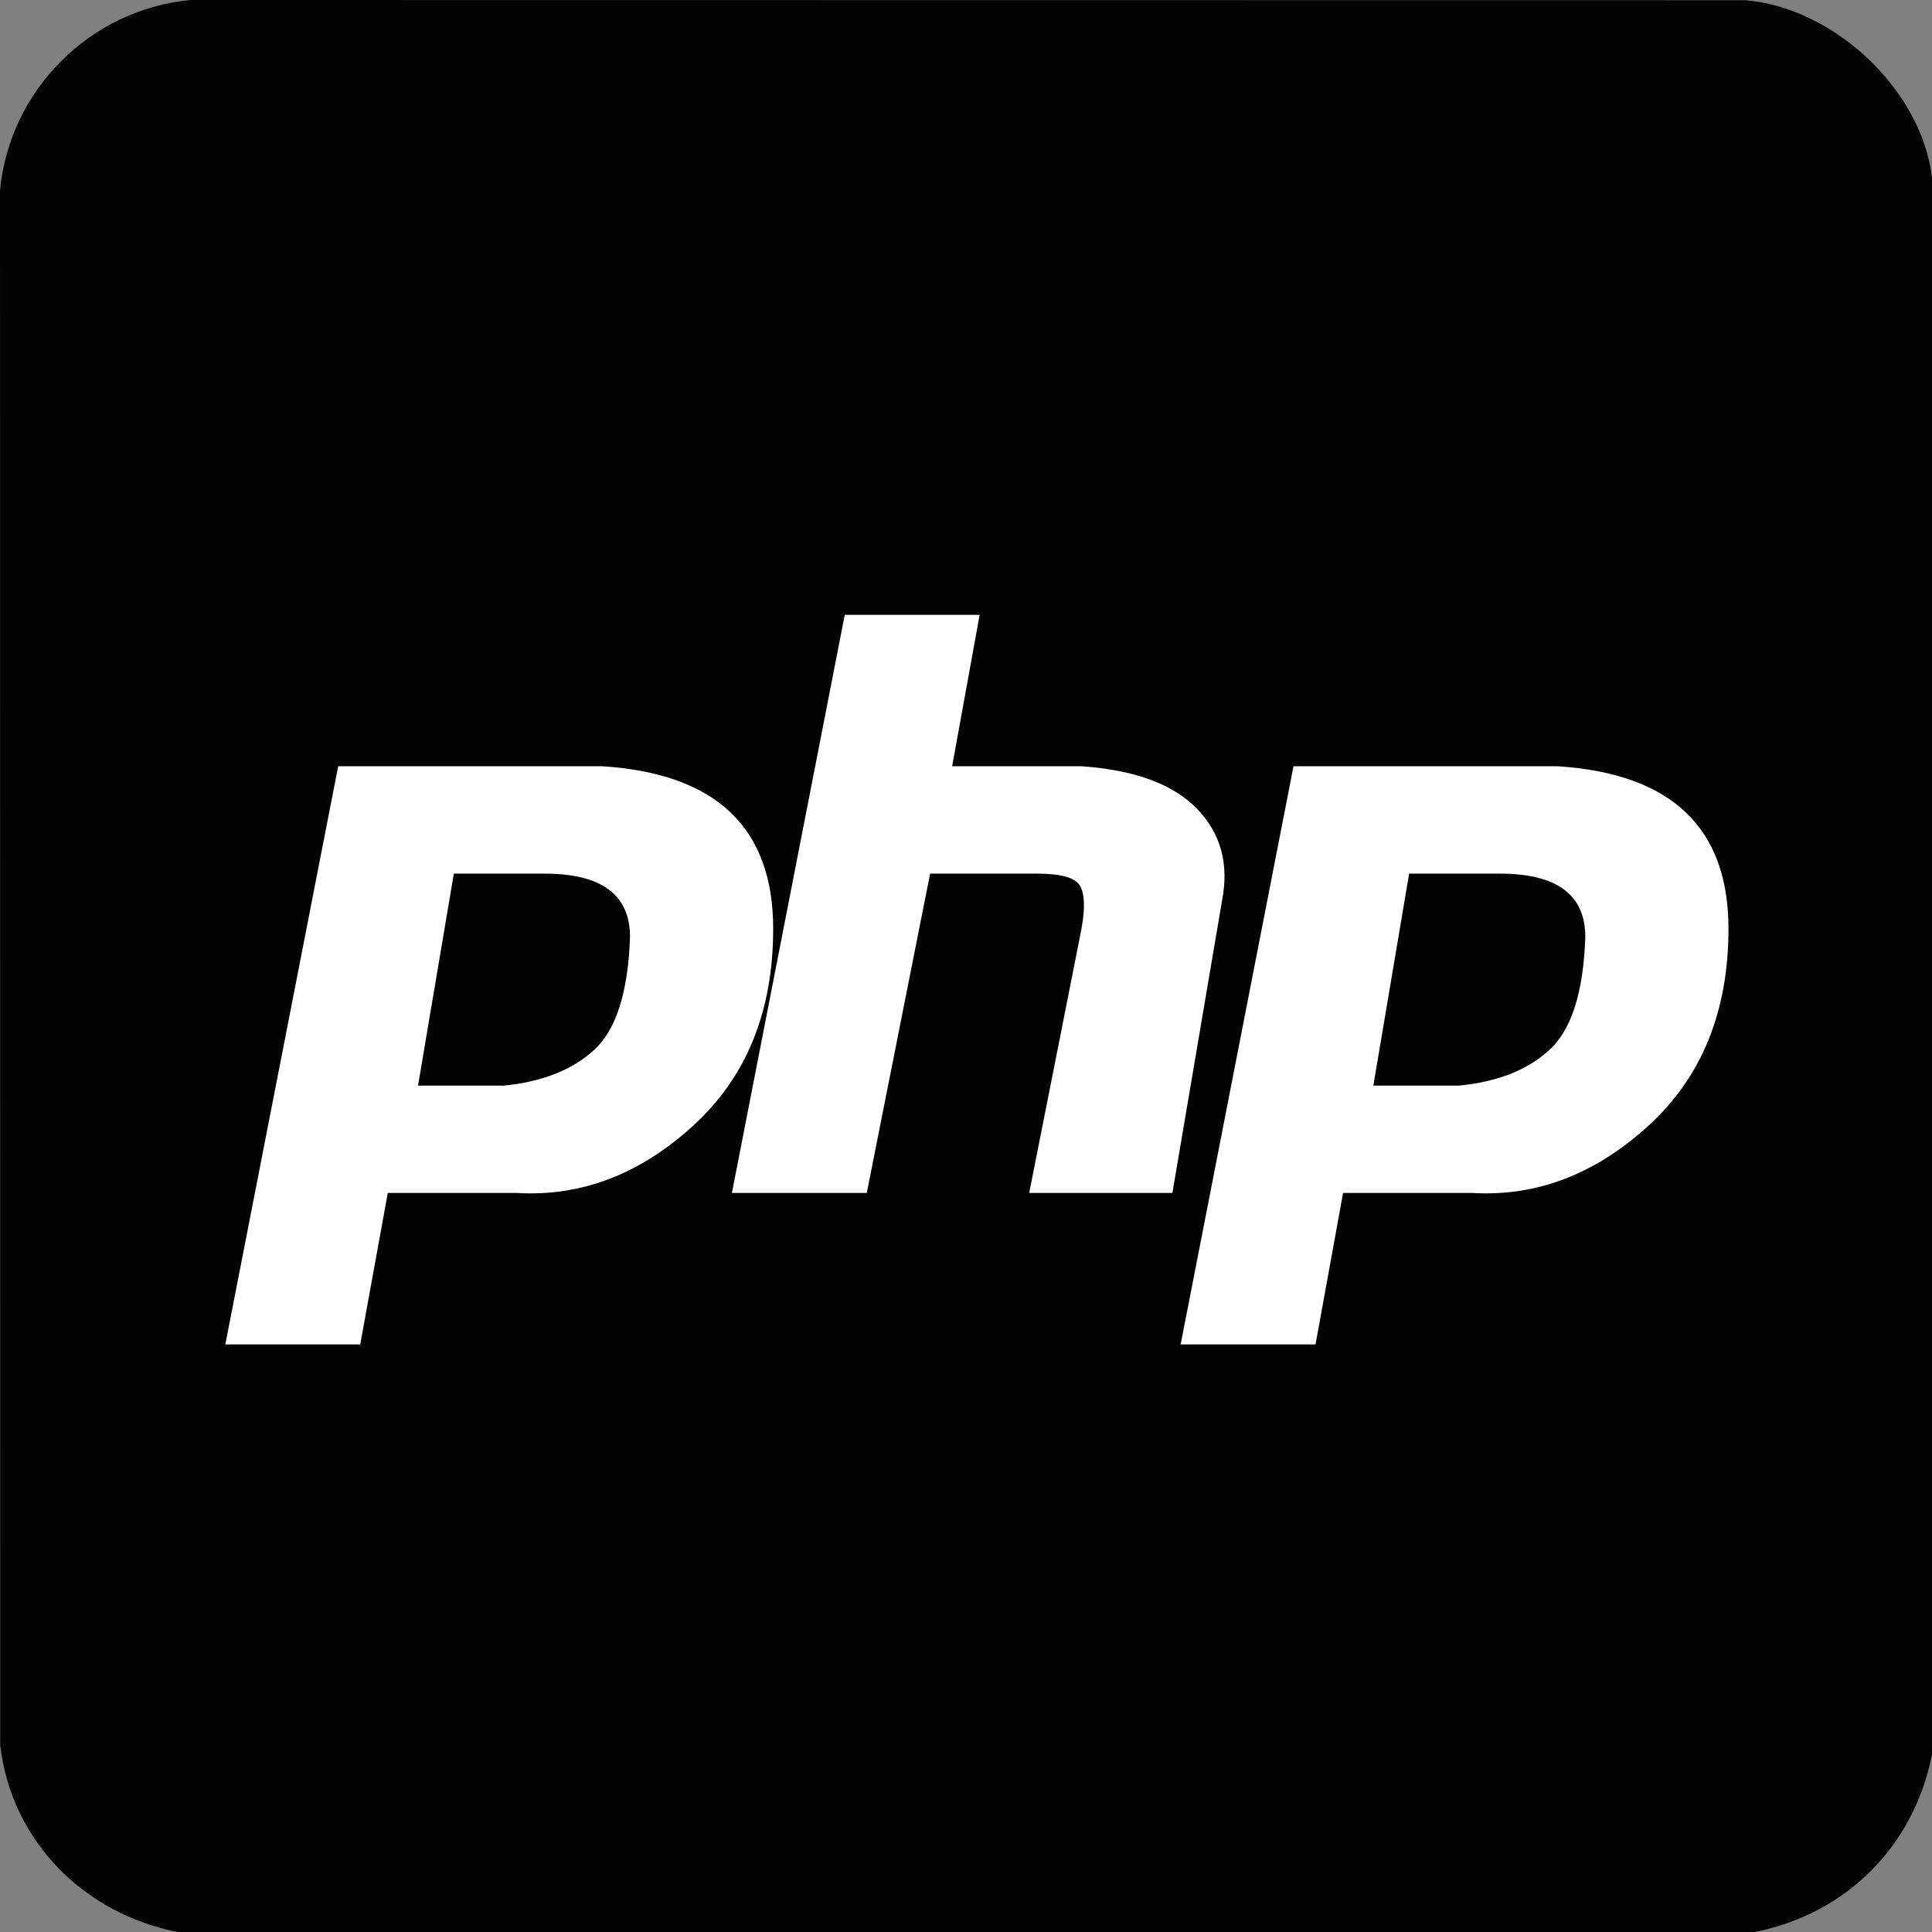
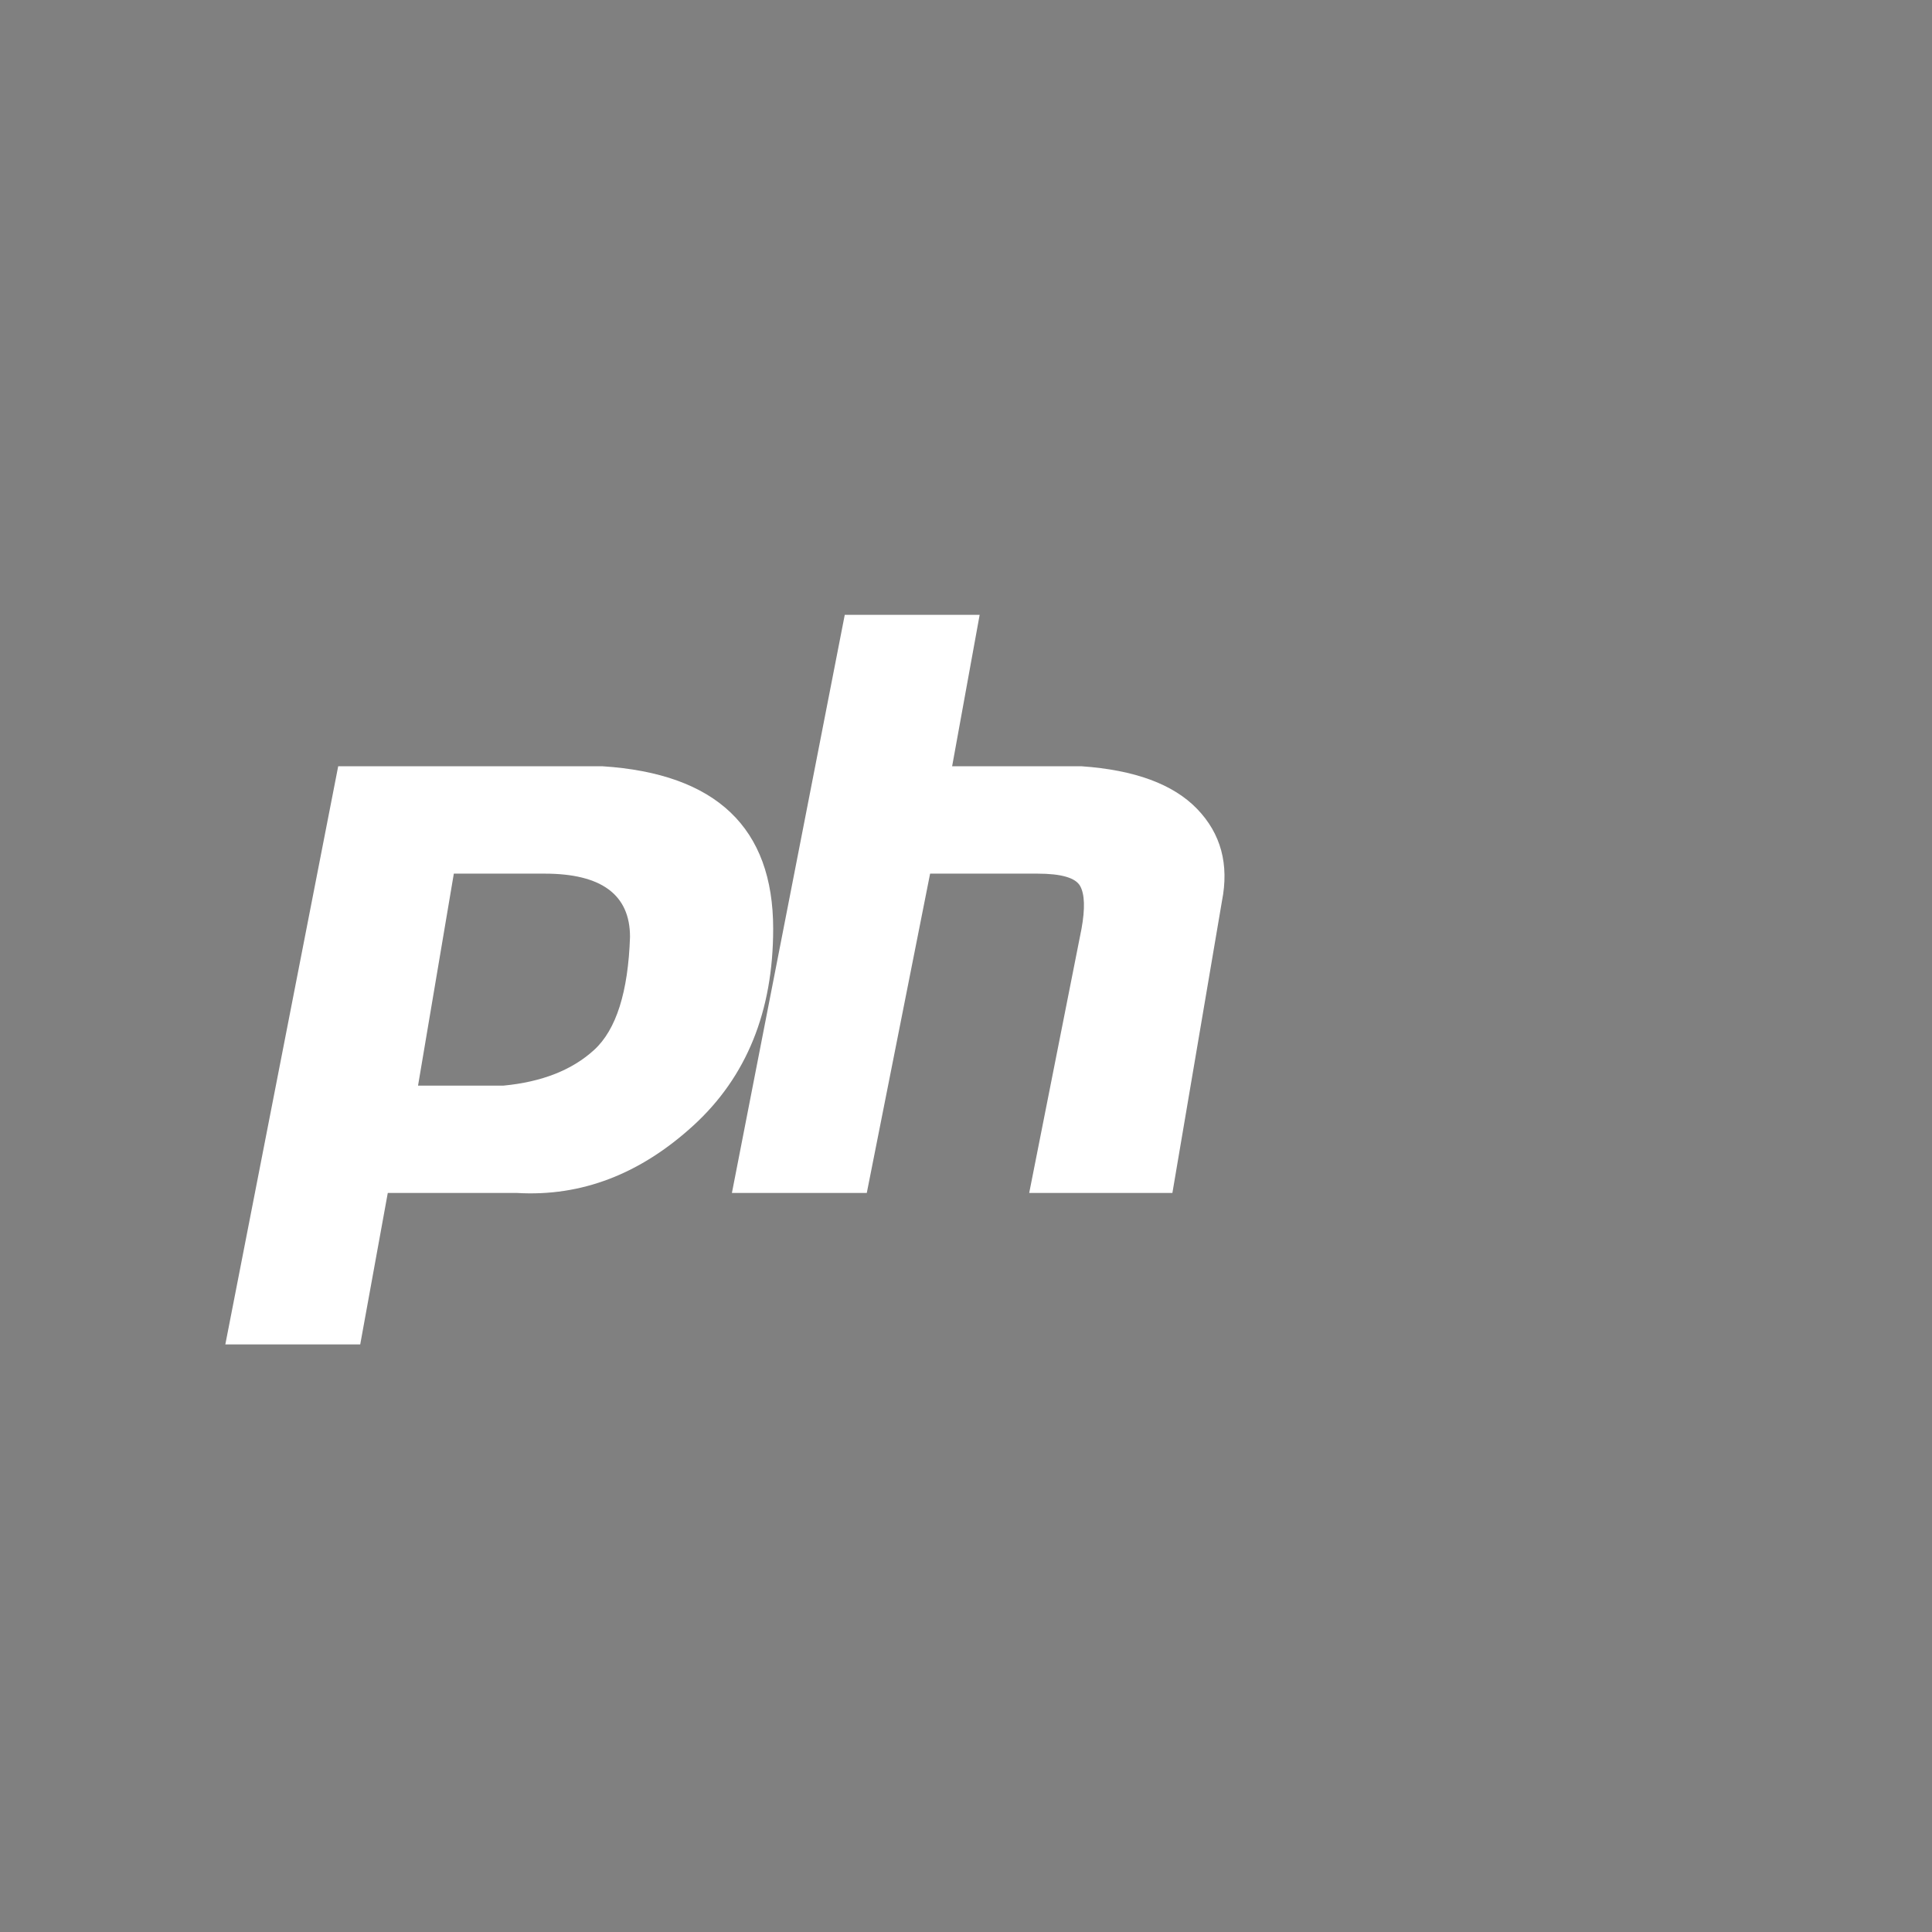
<svg xmlns="http://www.w3.org/2000/svg" id="Layer_1" data-name="Layer 1" viewBox="0 0 1210.39 1210.4">
  <rect x="0" y="0" width="1210.39" height="1210.4" fill="#808080" stroke="none" />
  <defs>
    <style>
      .cls-1 {
        fill: #fff;
      }

      .cls-2 {
        fill: #030402;
      }
    </style>
  </defs>
  <g id="qLilWJ.tif">
-     <path class="cls-2" d="M1210.39,111.19v988.1c-11.45,57.55-53.68,99.69-111.1,111.11H111.19c-58.61-11.63-104.06-56.89-111.07-117.05l-.12-973.97C5.88,56.43,56.48,5.88,119.38,0l973.96.12c55.37,4.51,110.41,55.78,117.05,111.07Z" />
-   </g>
+     </g>
  <g>
    <path class="cls-1" d="M377.45,480.06h-165.57l-70.71,362.2h84.51l17.26-94.87h81.06c40.23,2.34,77.02-11.76,110.38-42.24,33.33-30.46,50.02-71.59,50.01-123.32,0-63.21-35.65-97.15-106.93-101.77ZM372.28,657.72c-13.8,12.65-32.78,20.13-56.91,22.42h-53.47l22.42-132.81h56.91c35.63,0,53.48,13.22,53.47,39.66-1.16,34.49-8.62,58.06-22.42,70.73Z" />
    <path class="cls-1" d="M765.54,564.59l-31.04,182.79h-89.71l32.78-165.55c2.29-12.64,2-21.57-.86-26.74-2.88-5.17-11.81-7.76-26.73-7.76h-67.27l-39.67,200.05h-84.5l70.7-362.18h84.51l-17.24,94.86h81.07c33.33,2.33,57.47,11.22,72.43,26.74,14.94,15.51,20.1,34.78,15.53,57.79Z" />
-     <path class="cls-1" d="M975.95,480.06h-165.58l-70.7,362.2h84.51l17.24-94.87h81.07c40.23,2.34,77.01-11.76,110.36-42.24,33.34-30.46,50.03-71.59,50.03-123.32,0-63.21-35.66-97.15-106.94-101.77ZM970.77,657.72c-13.8,12.65-32.78,20.13-56.91,22.42h-53.47l22.42-132.81h56.92c35.62,0,53.46,13.22,53.46,39.66-1.16,34.49-8.62,58.06-22.42,70.73Z" />
  </g>
</svg>